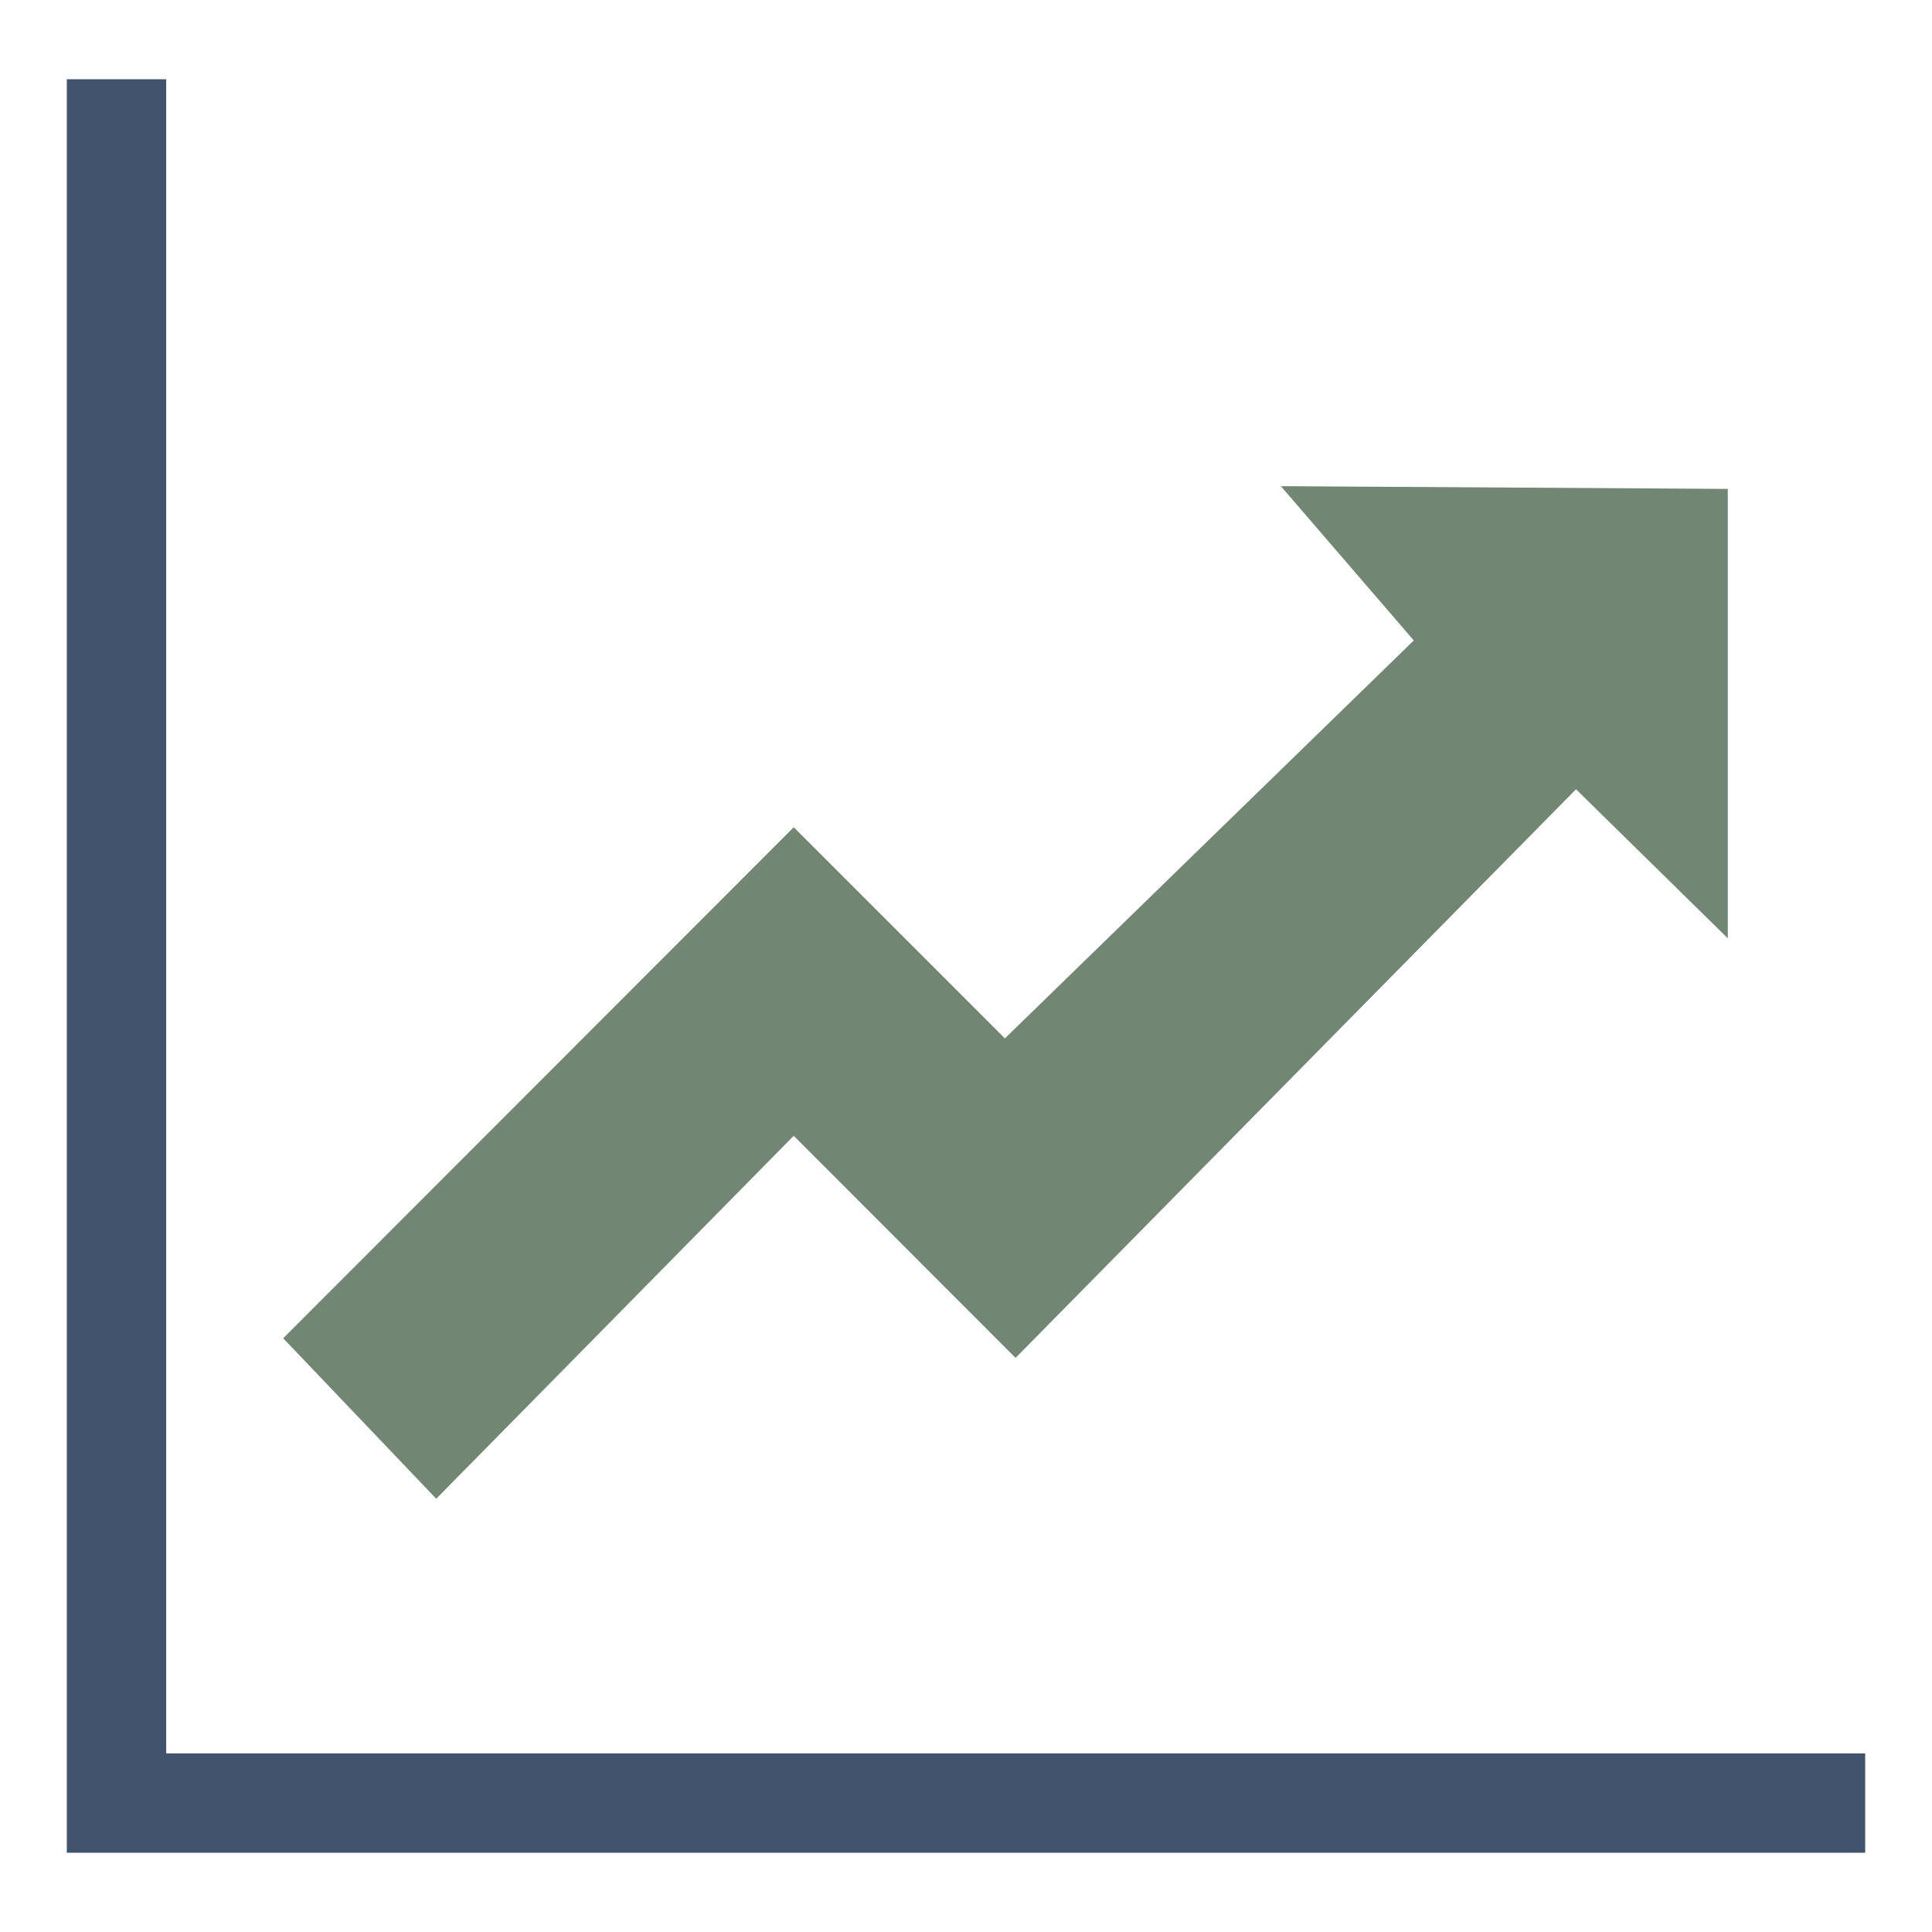
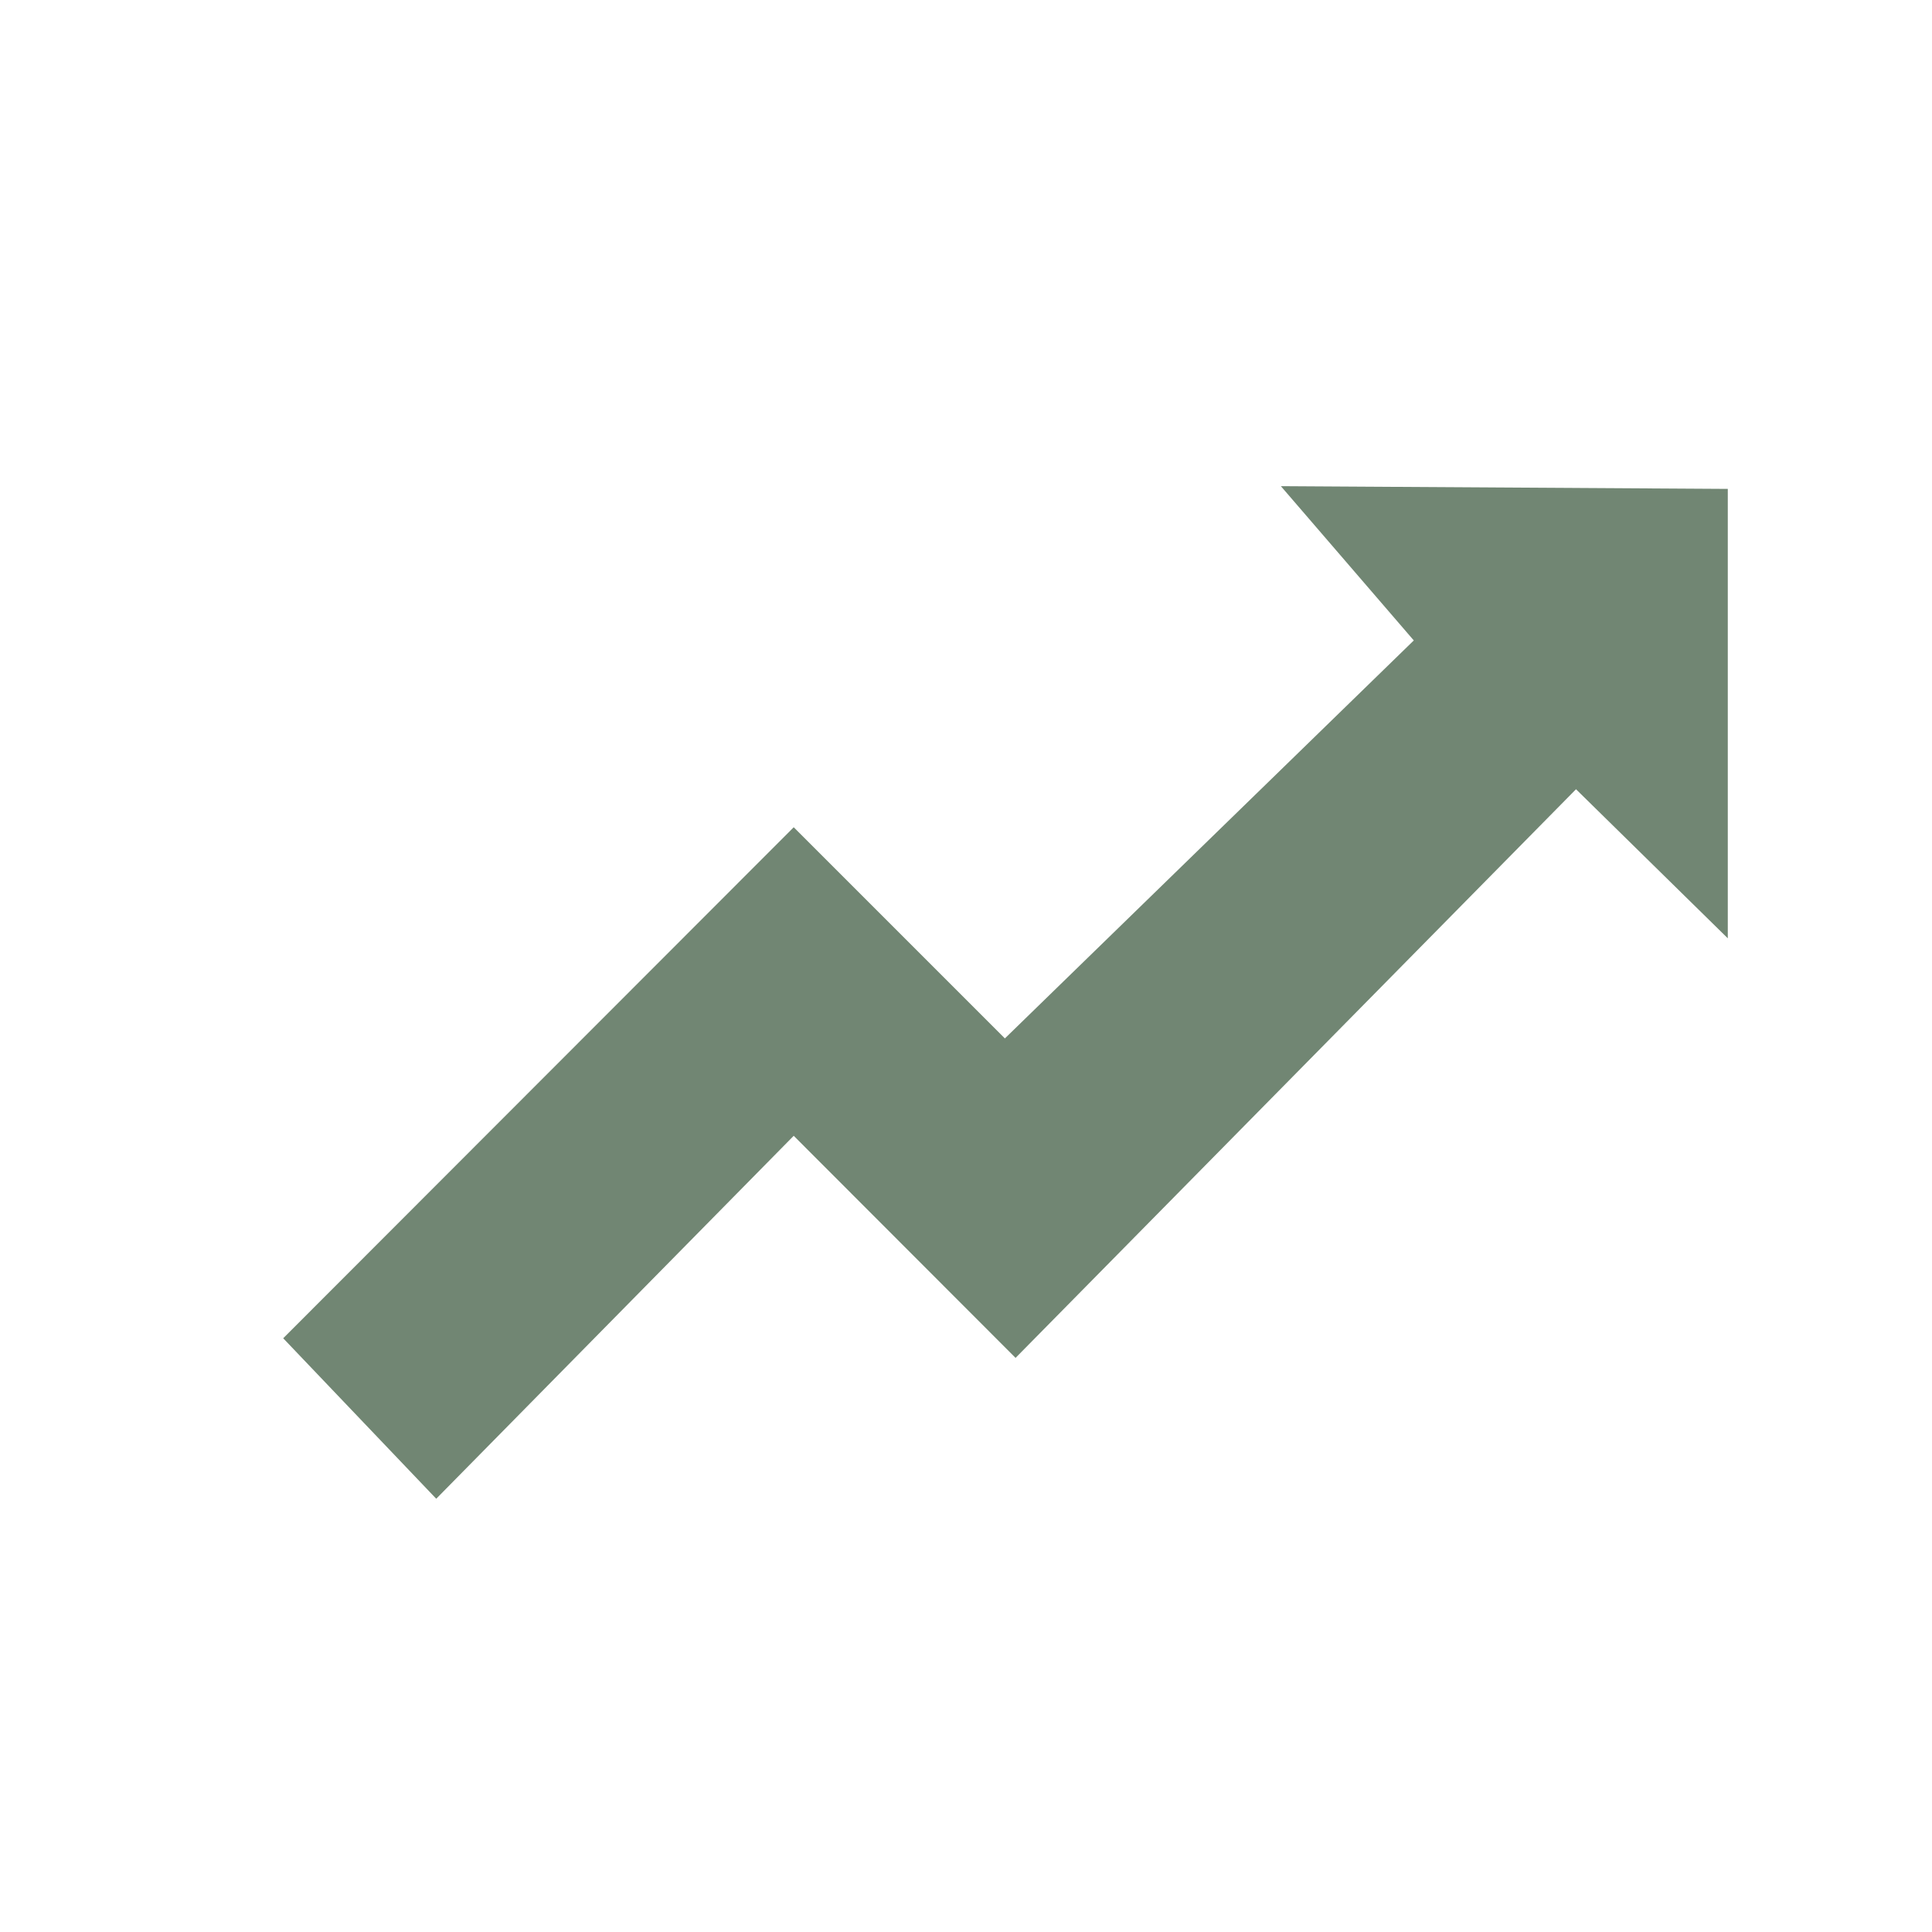
<svg xmlns="http://www.w3.org/2000/svg" id="Layer_1" data-name="Layer 1" viewBox="0 0 77.77 77.77">
  <defs>
    <style>.cls-1{fill:none;stroke:#42536d;stroke-linecap:square;stroke-miterlimit:10;stroke-width:4px;}.cls-2{fill:#718673;}</style>
  </defs>
  <title>services_icons</title>
-   <polyline class="cls-1" points="4.69 5.19 4.69 72.58 73.08 72.58" />
  <polygon class="cls-2" points="11.4 53.87 31.95 33.3 40.45 41.8 56.91 25.78 51.56 19.57 69.55 19.68 69.55 37.77 63.44 31.77 40.88 54.66 31.95 45.72 17.56 60.33 11.4 53.87" />
</svg>